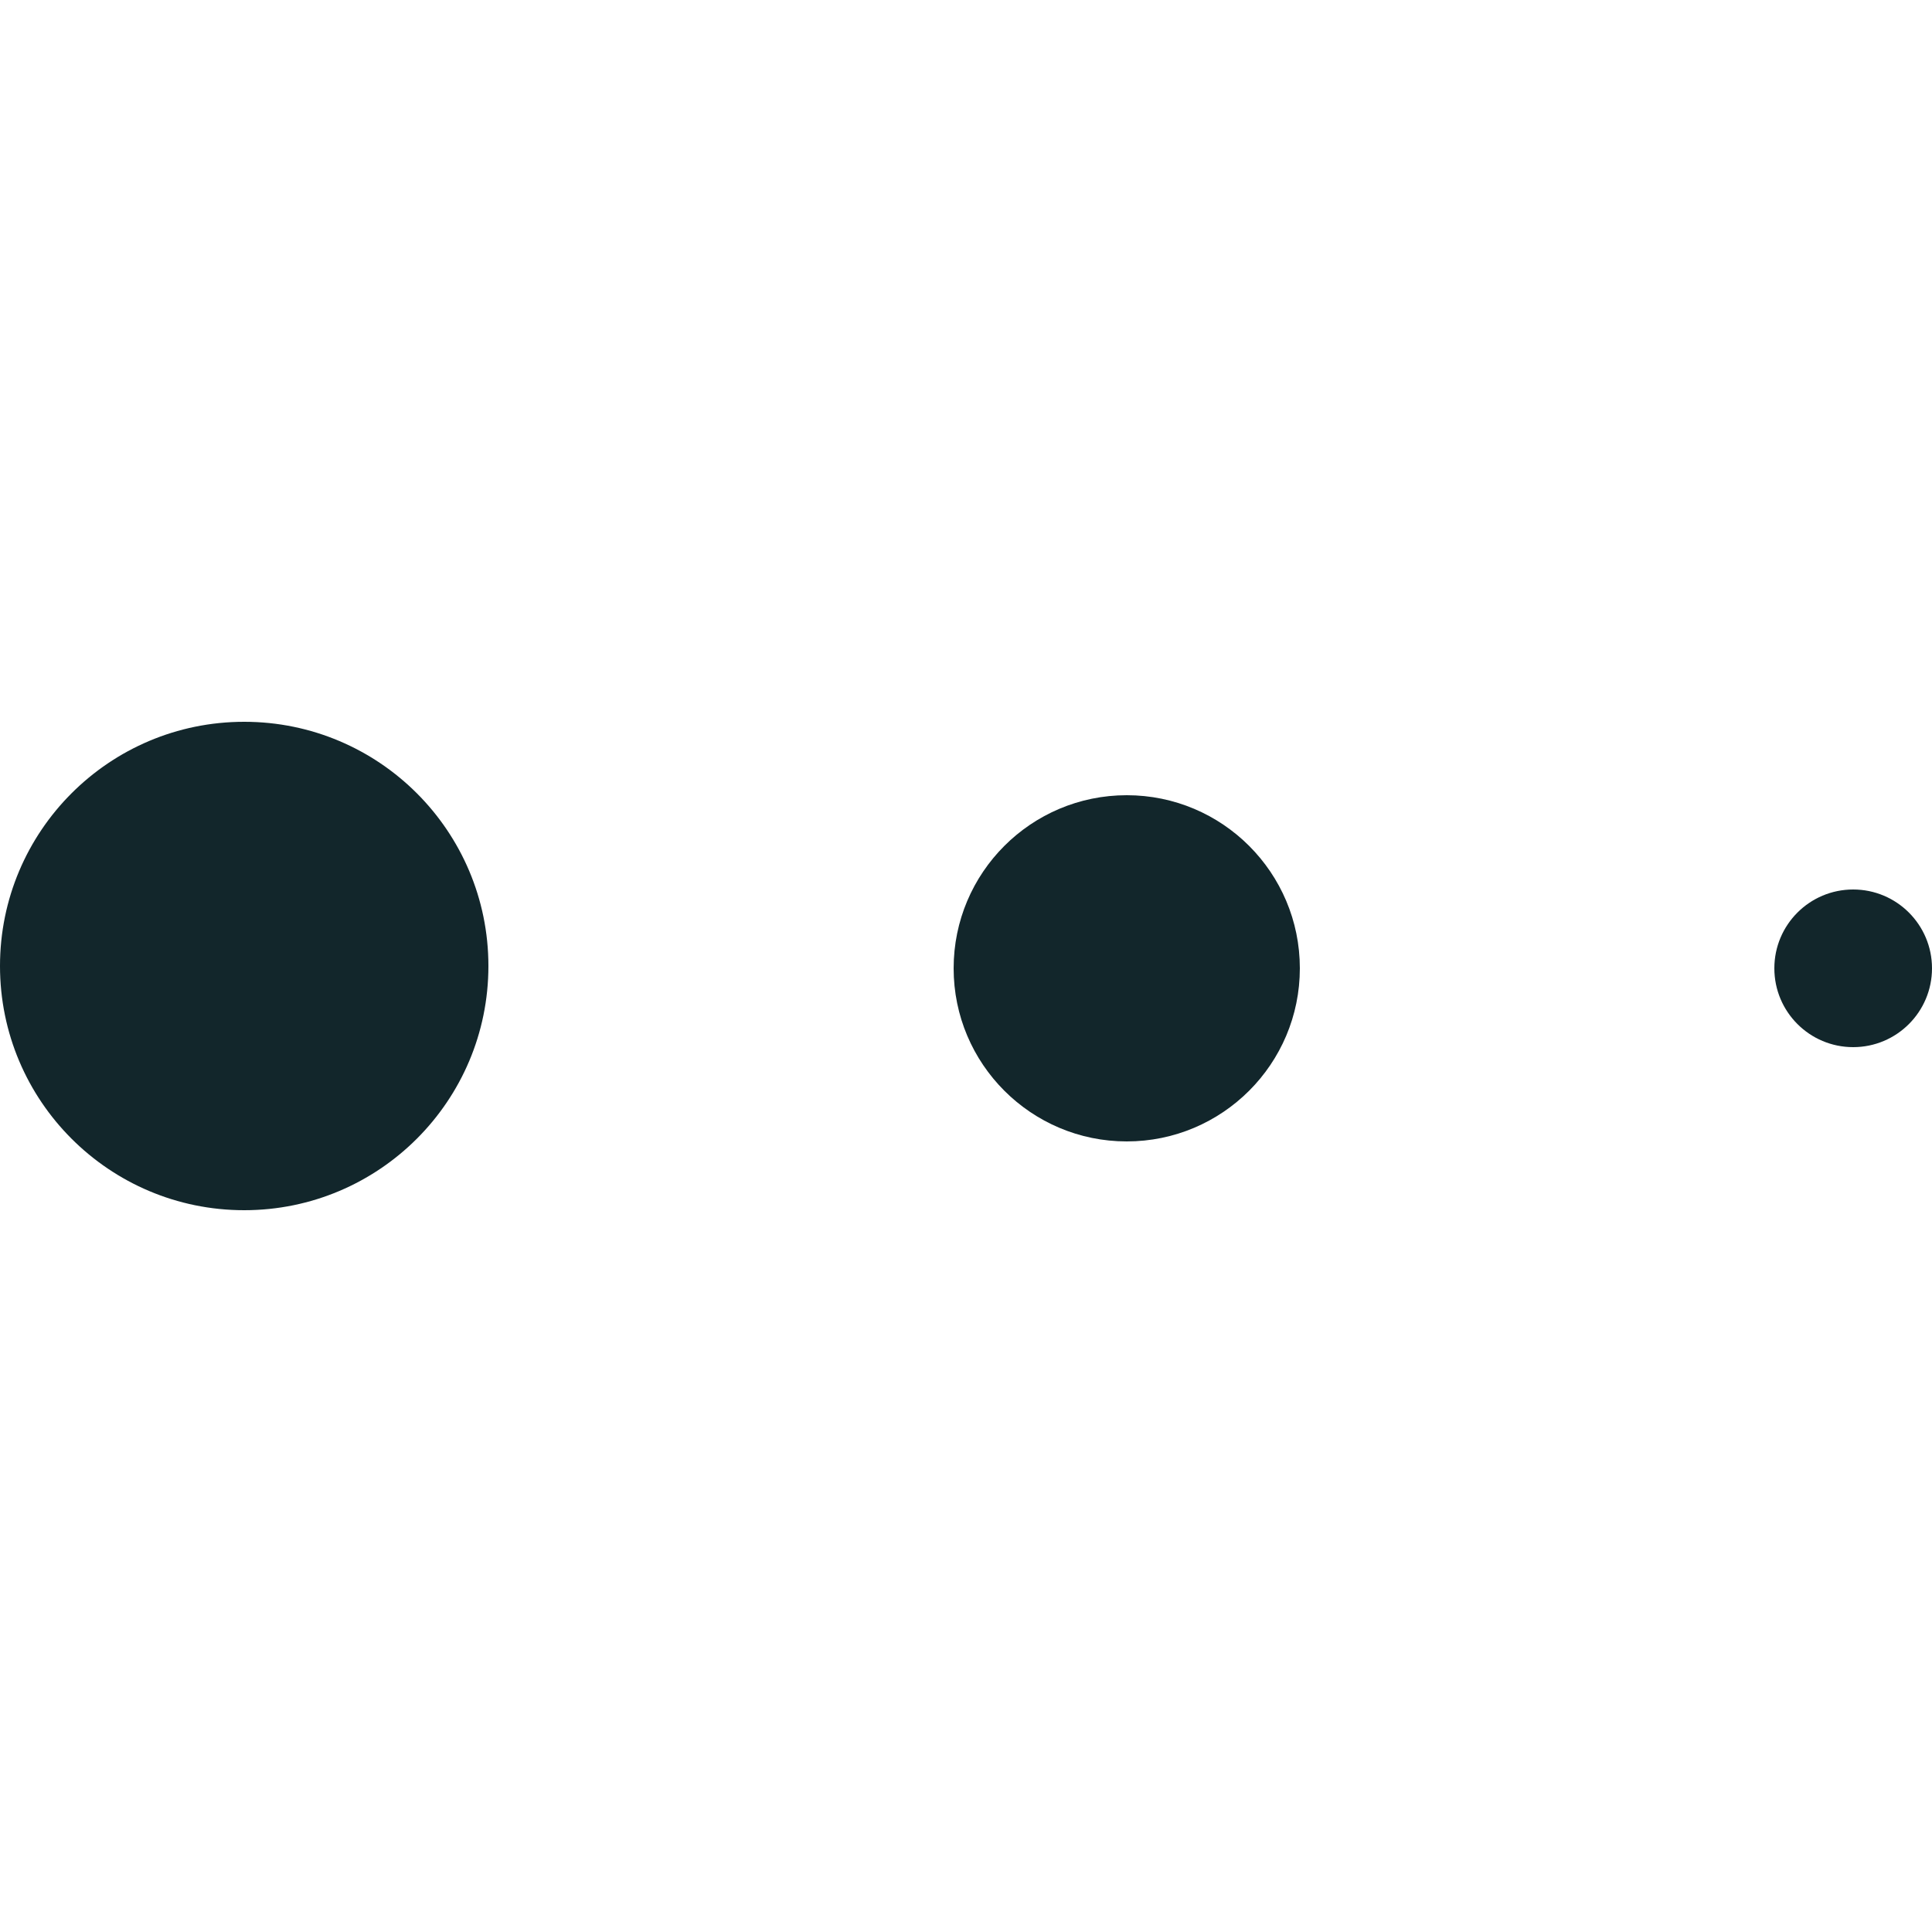
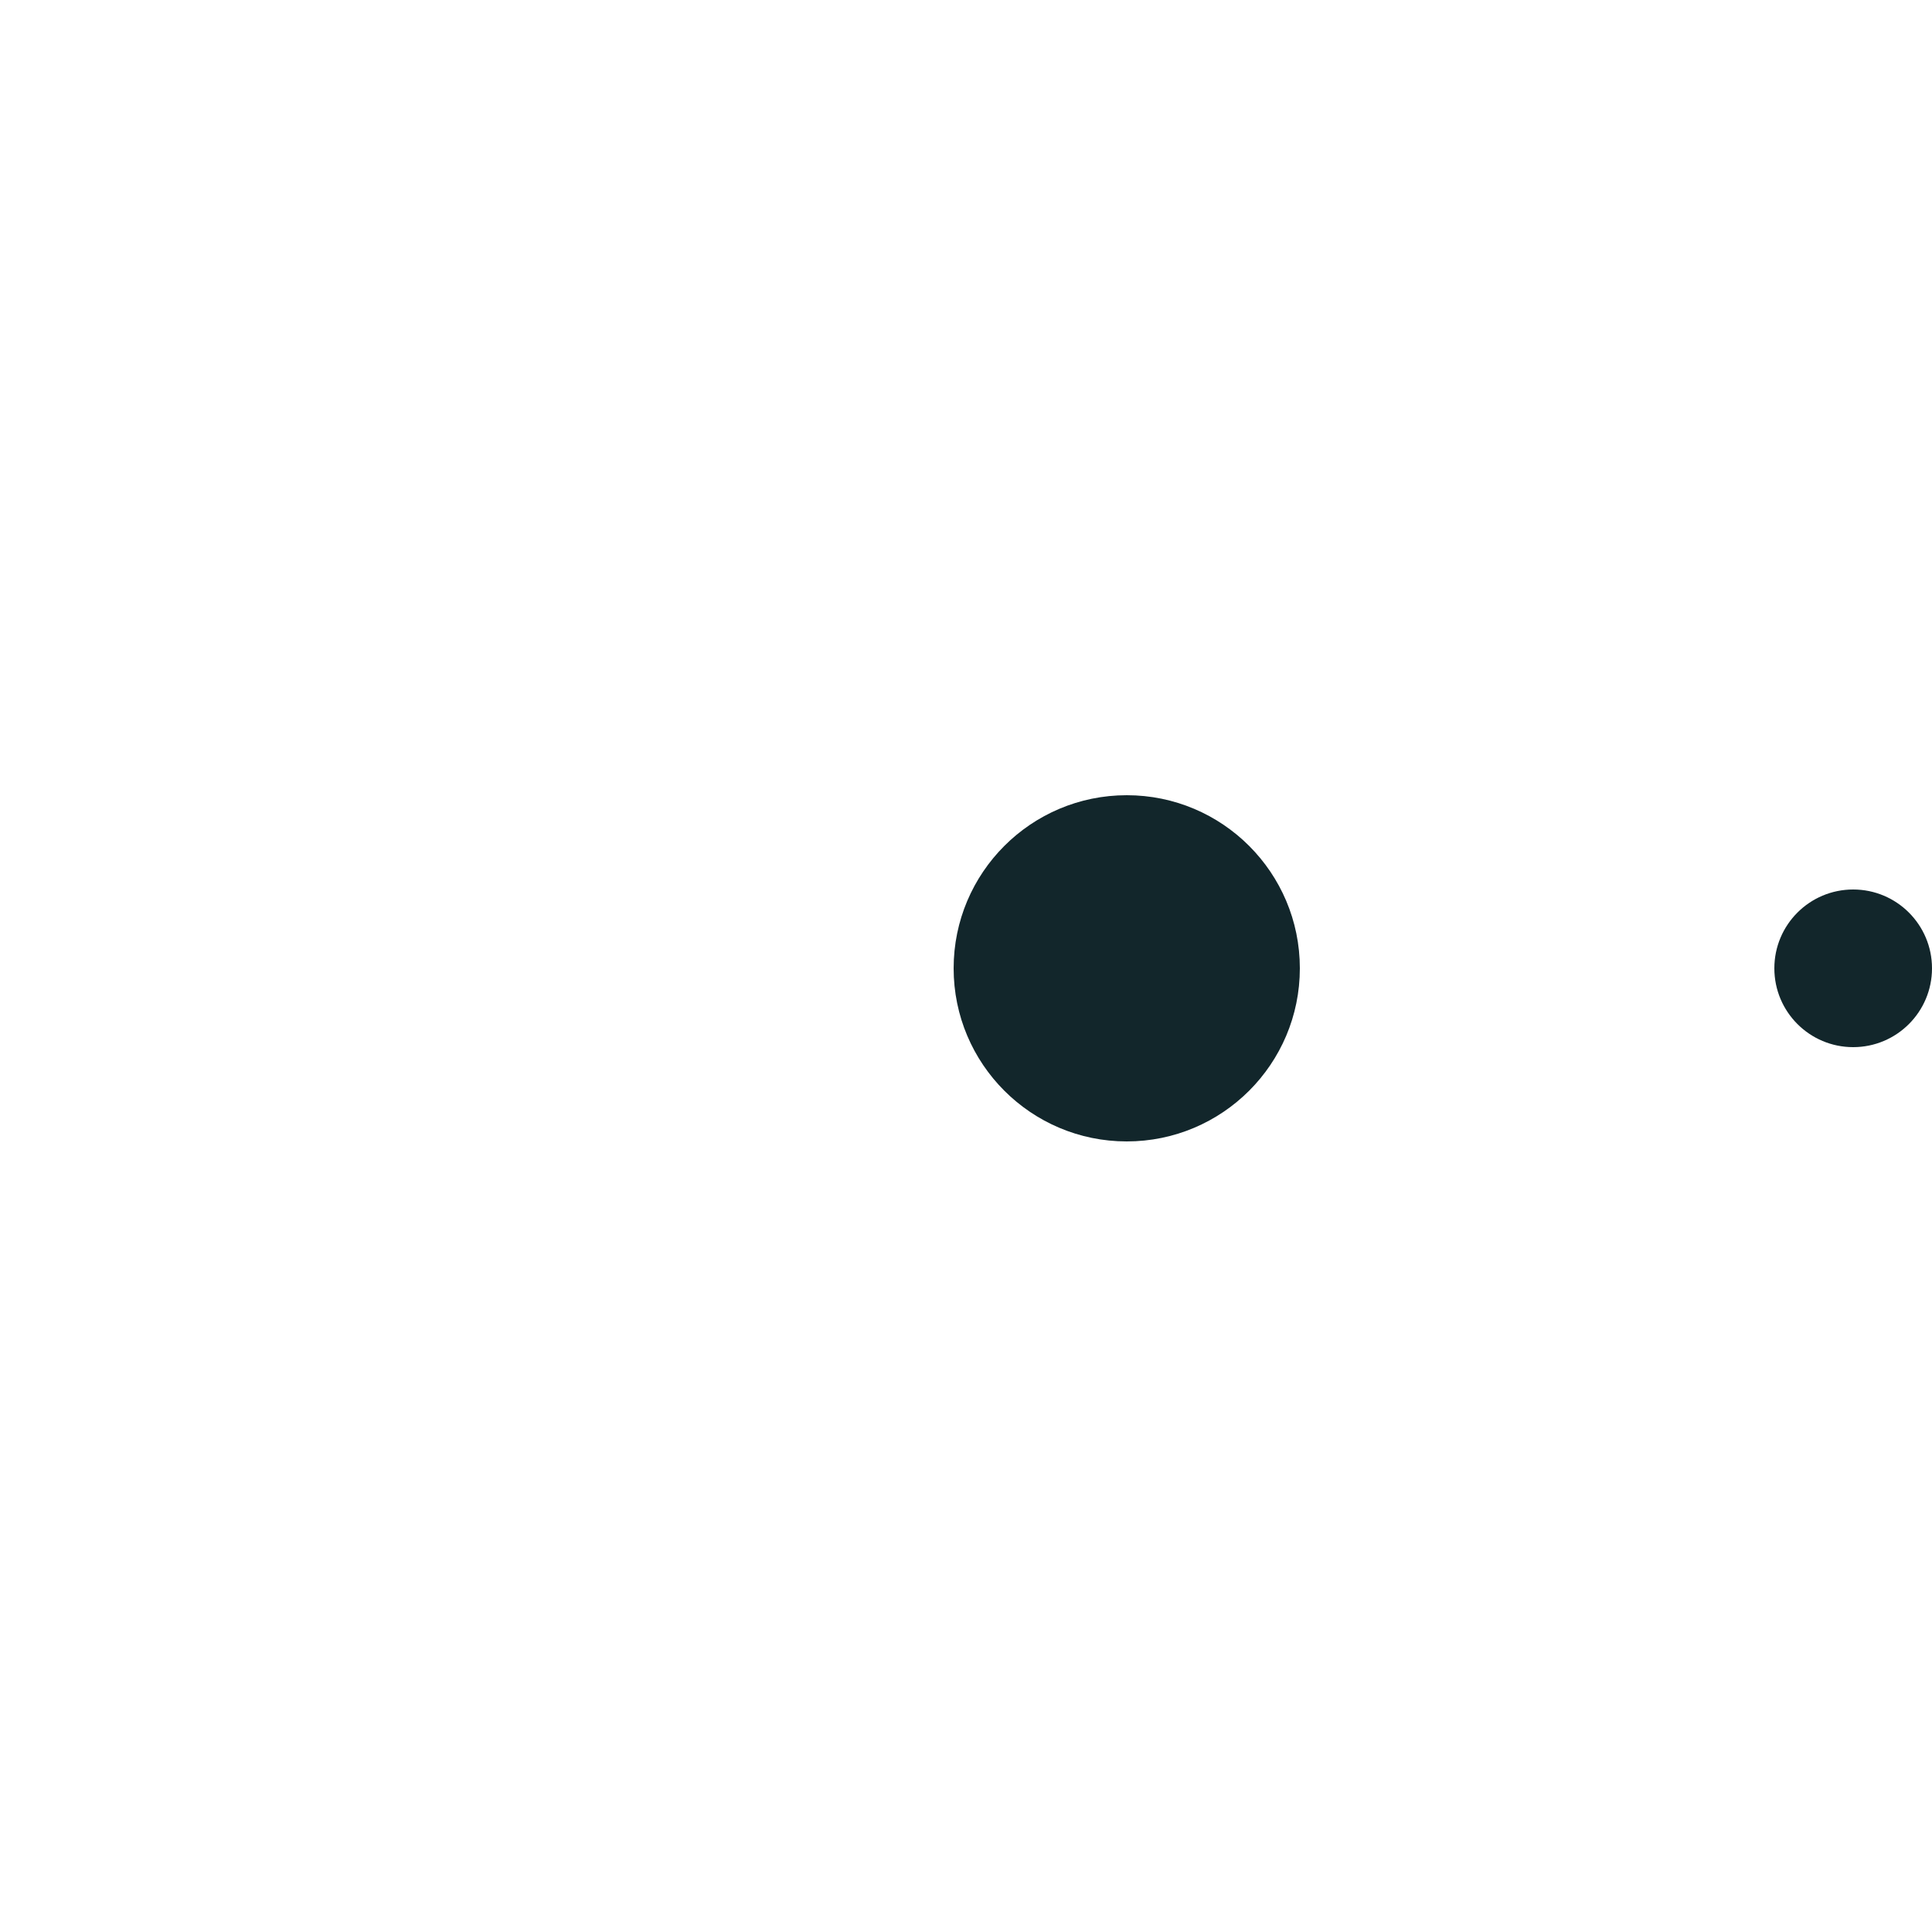
<svg xmlns="http://www.w3.org/2000/svg" id="Layer_1" data-name="Layer 1" viewBox="0 0 25 25">
  <defs>
    <style>.cls-1{fill:#12262b;}</style>
  </defs>
-   <circle class="cls-1" cx="3.16" cy="12.5" r="3.16" />
  <circle class="cls-1" cx="14.58" cy="12.53" r="2.24" />
  <circle class="cls-1" cx="23.98" cy="12.53" r="1.02" />
</svg>